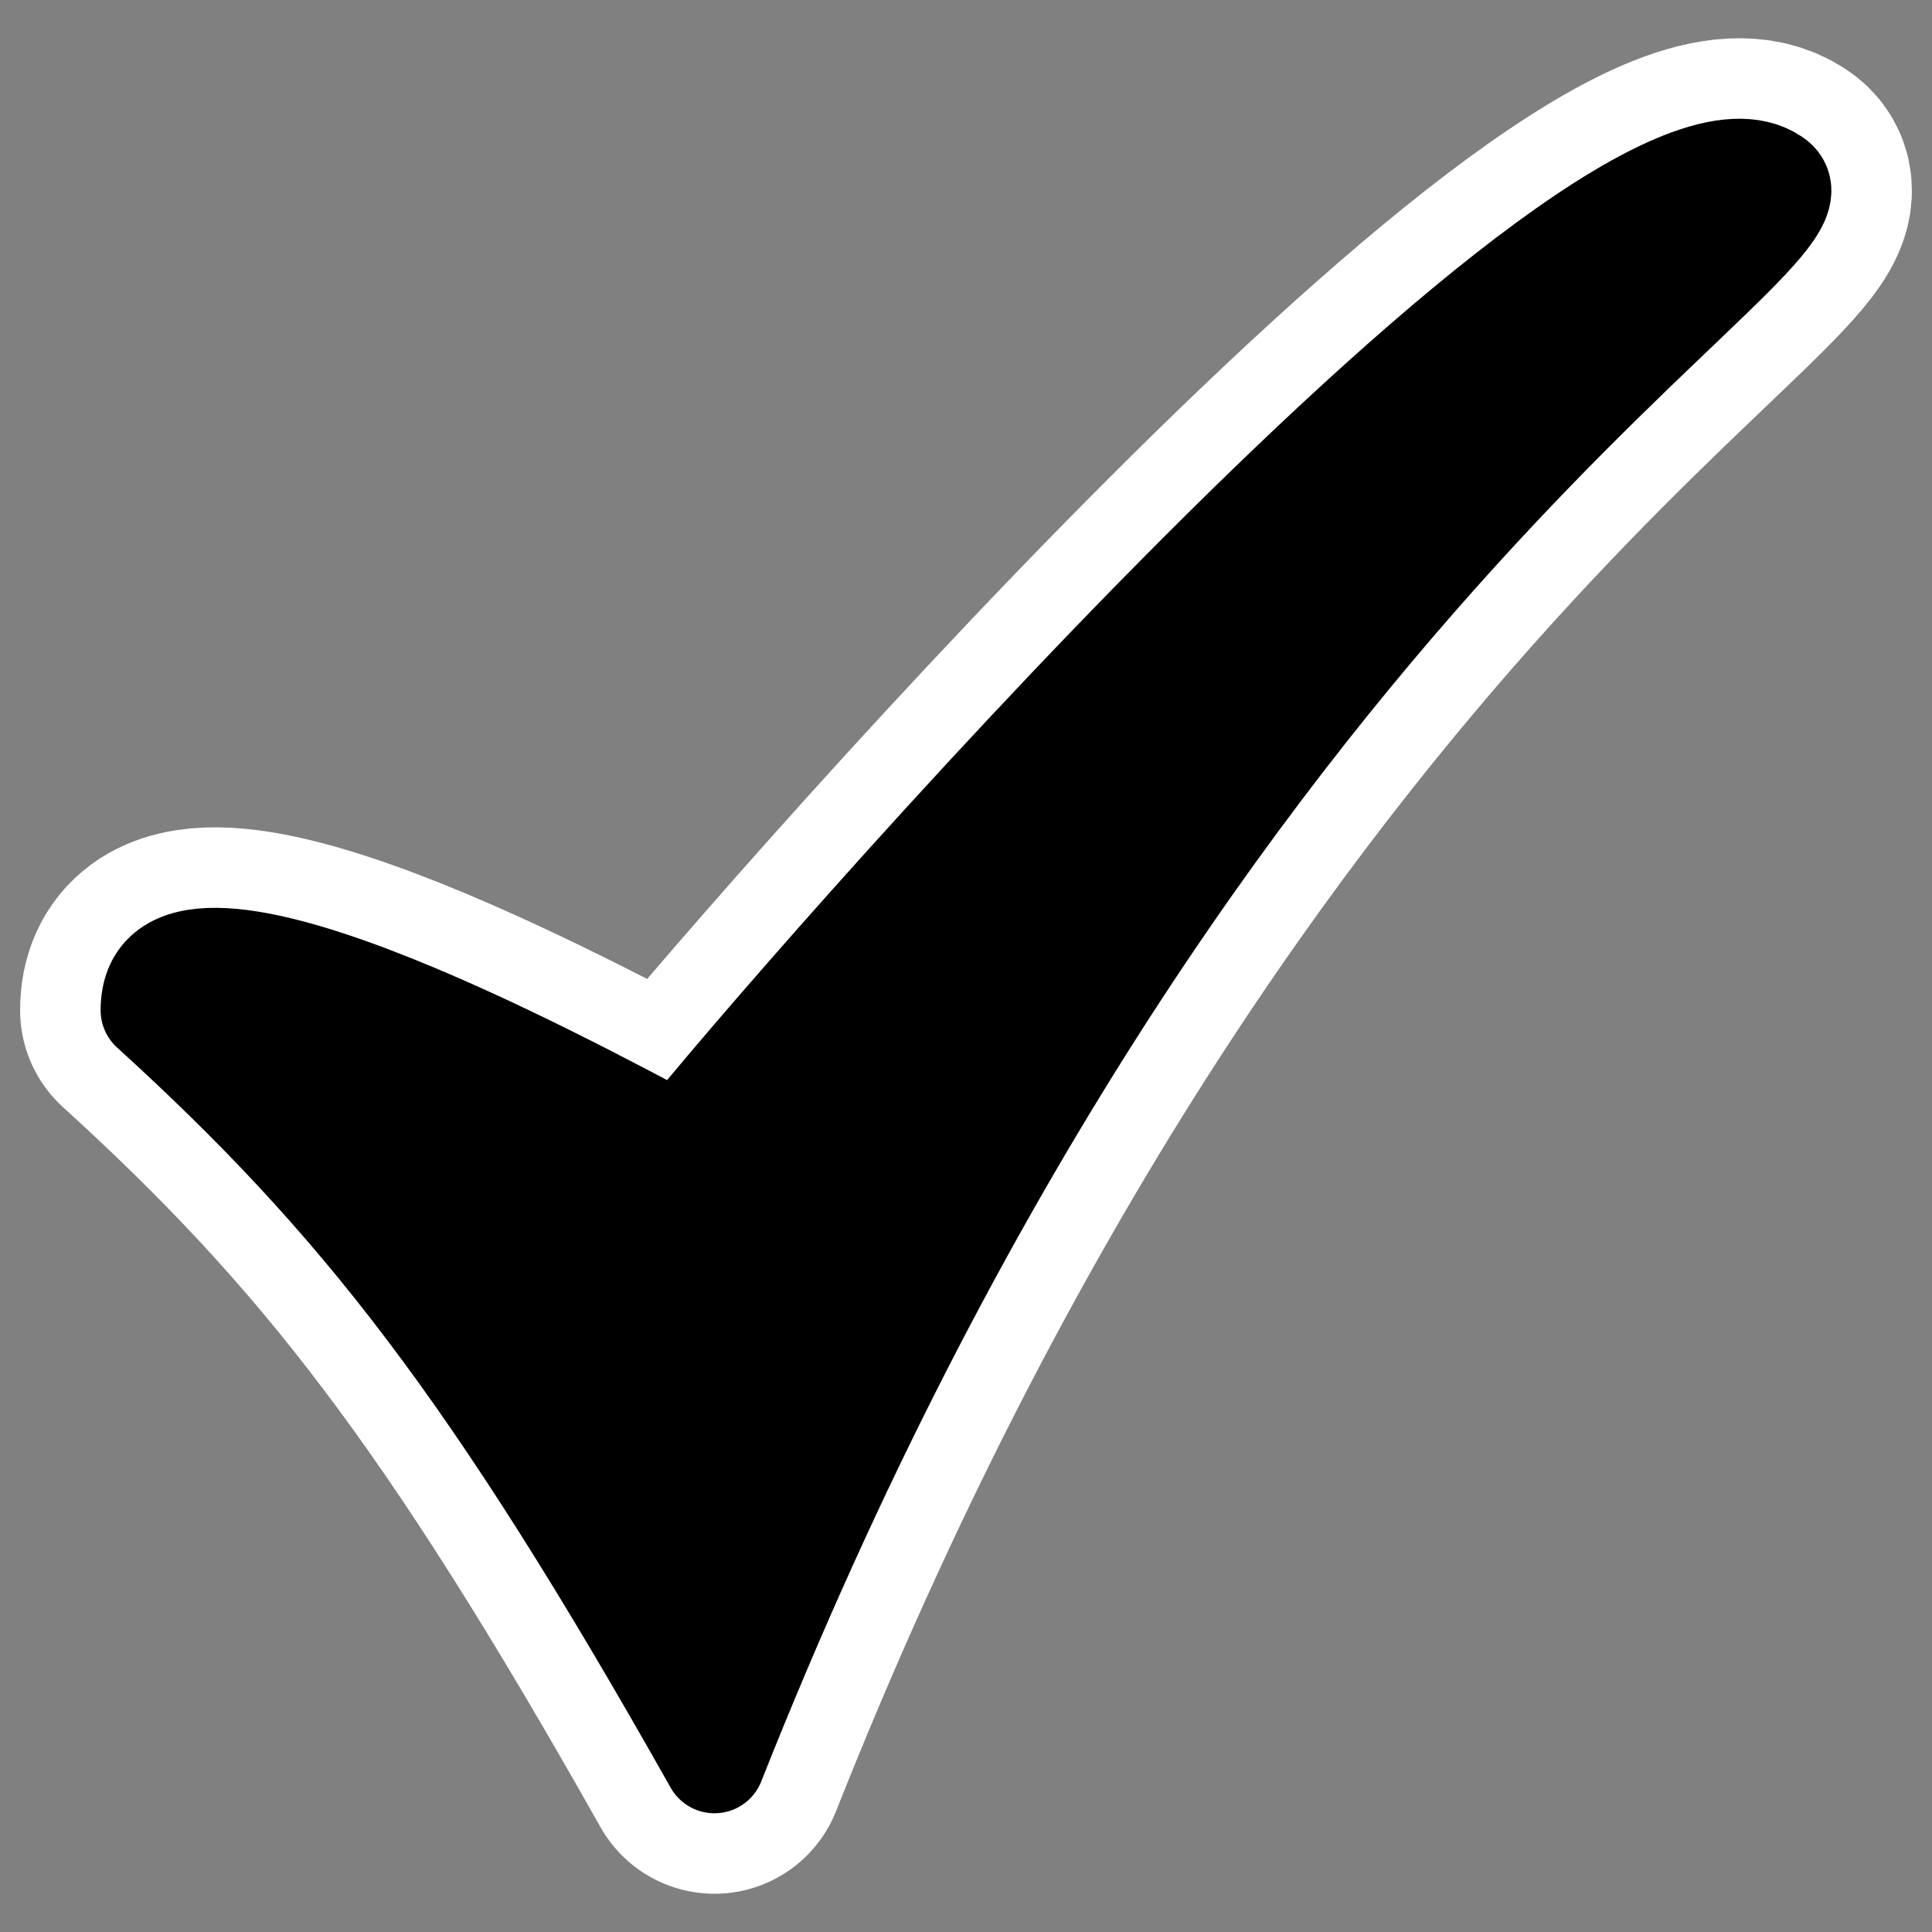
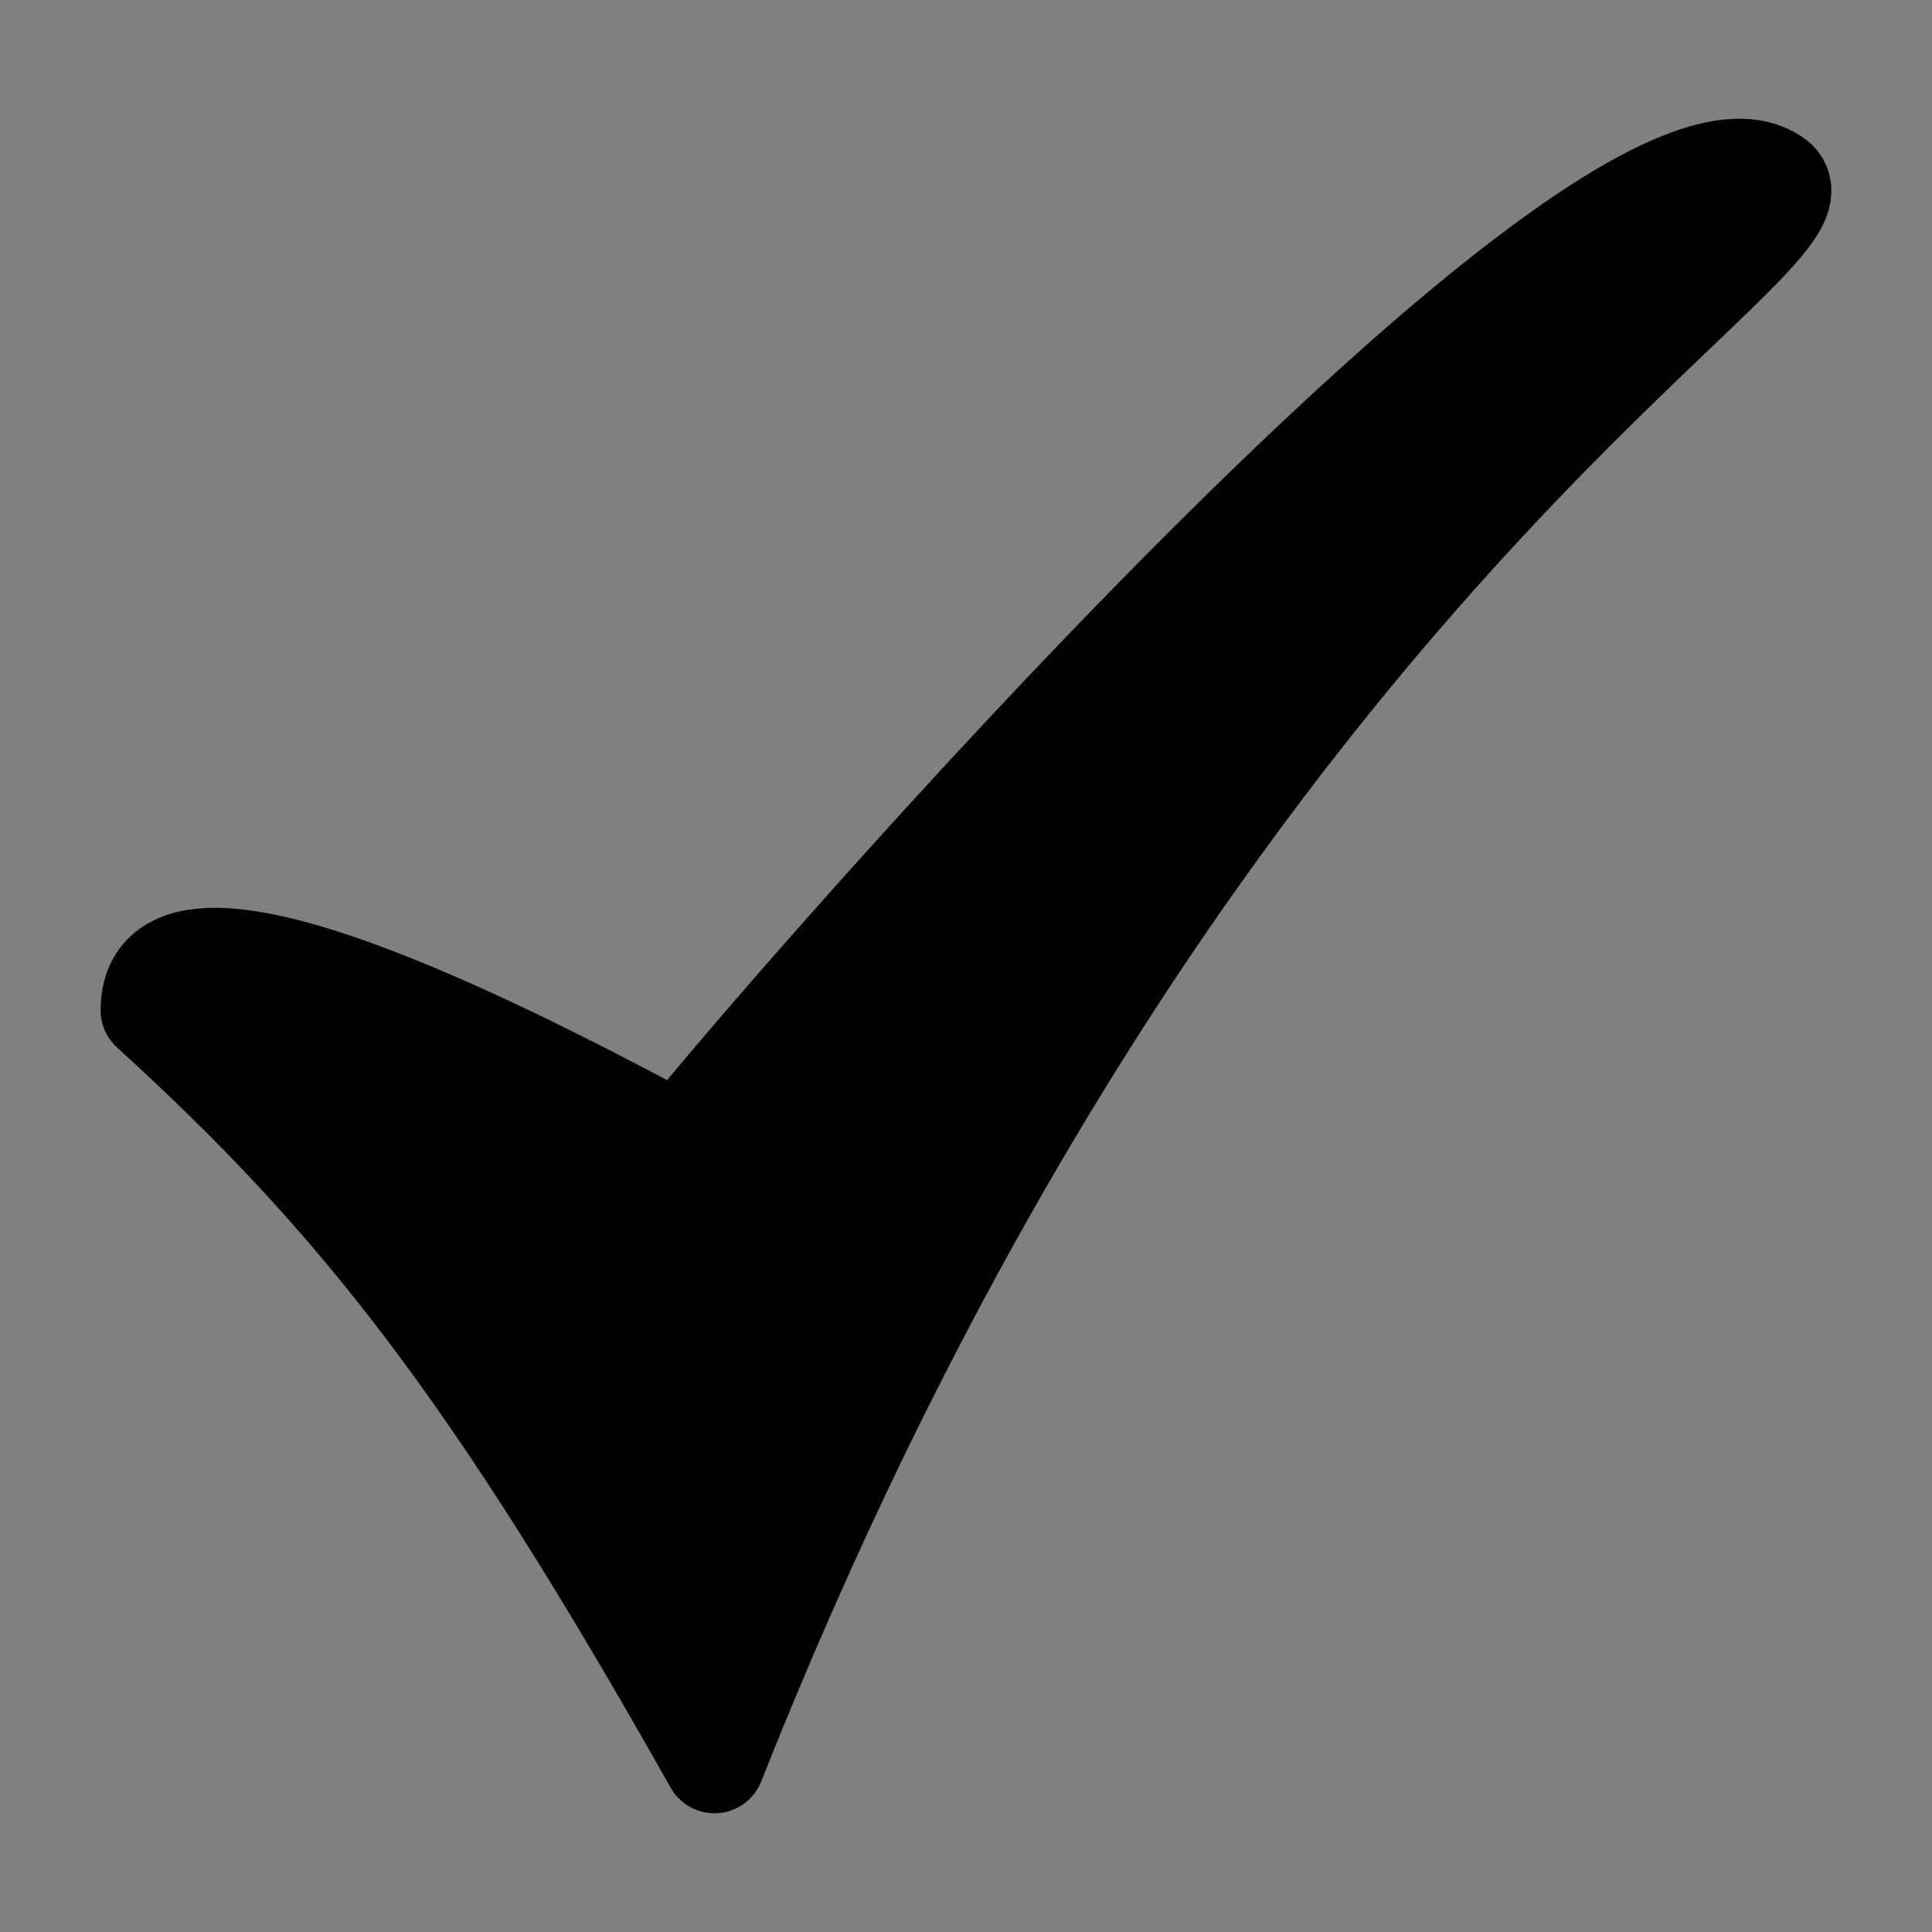
<svg xmlns="http://www.w3.org/2000/svg" xmlns:ns1="http://sodipodi.sourceforge.net/DTD/sodipodi-0.dtd" xmlns:ns2="http://www.inkscape.org/namespaces/inkscape" id="svg1" ns1:docname="button_accept.svg" viewBox="0 0 60 60" ns1:version="0.32" _SVGFile__filename="oldscale/actions/button_accept.svg" version="1.0" y="0" x="0" ns2:version="0.40" ns1:docbase="/home/danny/work/flat/SVG/mono/scalable/actions">
  <rect x="0" y="0" width="60" height="60" fill="#808080" stroke="none" />
  <ns1:namedview id="base" bordercolor="#666666" ns2:pageshadow="2" ns2:window-y="0" pagecolor="#ffffff" ns2:window-height="699" ns2:zoom="3.1032608" ns2:window-x="0" borderopacity="1.0" ns2:current-layer="svg1" ns2:cx="41.278710" ns2:cy="28.733214" ns2:window-width="1024" ns2:pageopacity="0.0" />
-   <path id="path1709" style="stroke-linejoin:round;stroke:#ffffff;stroke-linecap:round;stroke-width:8.125;fill:none" d="m4.687 31.376c6.444 5.864 10.608 11.142 17.501 23.374 14.984-37.823 35.502-47.534 32.9-49.208-5.264-3.533-30.874 26.075-33.971 29.981-3.724-1.972-16.43-8.865-16.43-4.147z" />
-   <path id="path936" style="stroke-linejoin:round;fill-rule:evenodd;stroke:#000000;stroke-linecap:round;stroke-width:3.125;fill:#000000" d="m4.687 31.376c6.444 5.864 10.608 11.142 17.501 23.374 14.984-37.823 35.502-47.534 32.9-49.208-5.264-3.533-30.874 26.075-33.971 29.981-3.724-1.972-16.43-8.865-16.43-4.147z" />
+   <path id="path936" style="stroke-linejoin:round;fill-rule:evenodd;stroke:#000000;stroke-linecap:round;stroke-width:3.125;fill:#000000" d="m4.687 31.376c6.444 5.864 10.608 11.142 17.501 23.374 14.984-37.823 35.502-47.534 32.9-49.208-5.264-3.533-30.874 26.075-33.971 29.981-3.724-1.972-16.43-8.865-16.43-4.147" />
</svg>